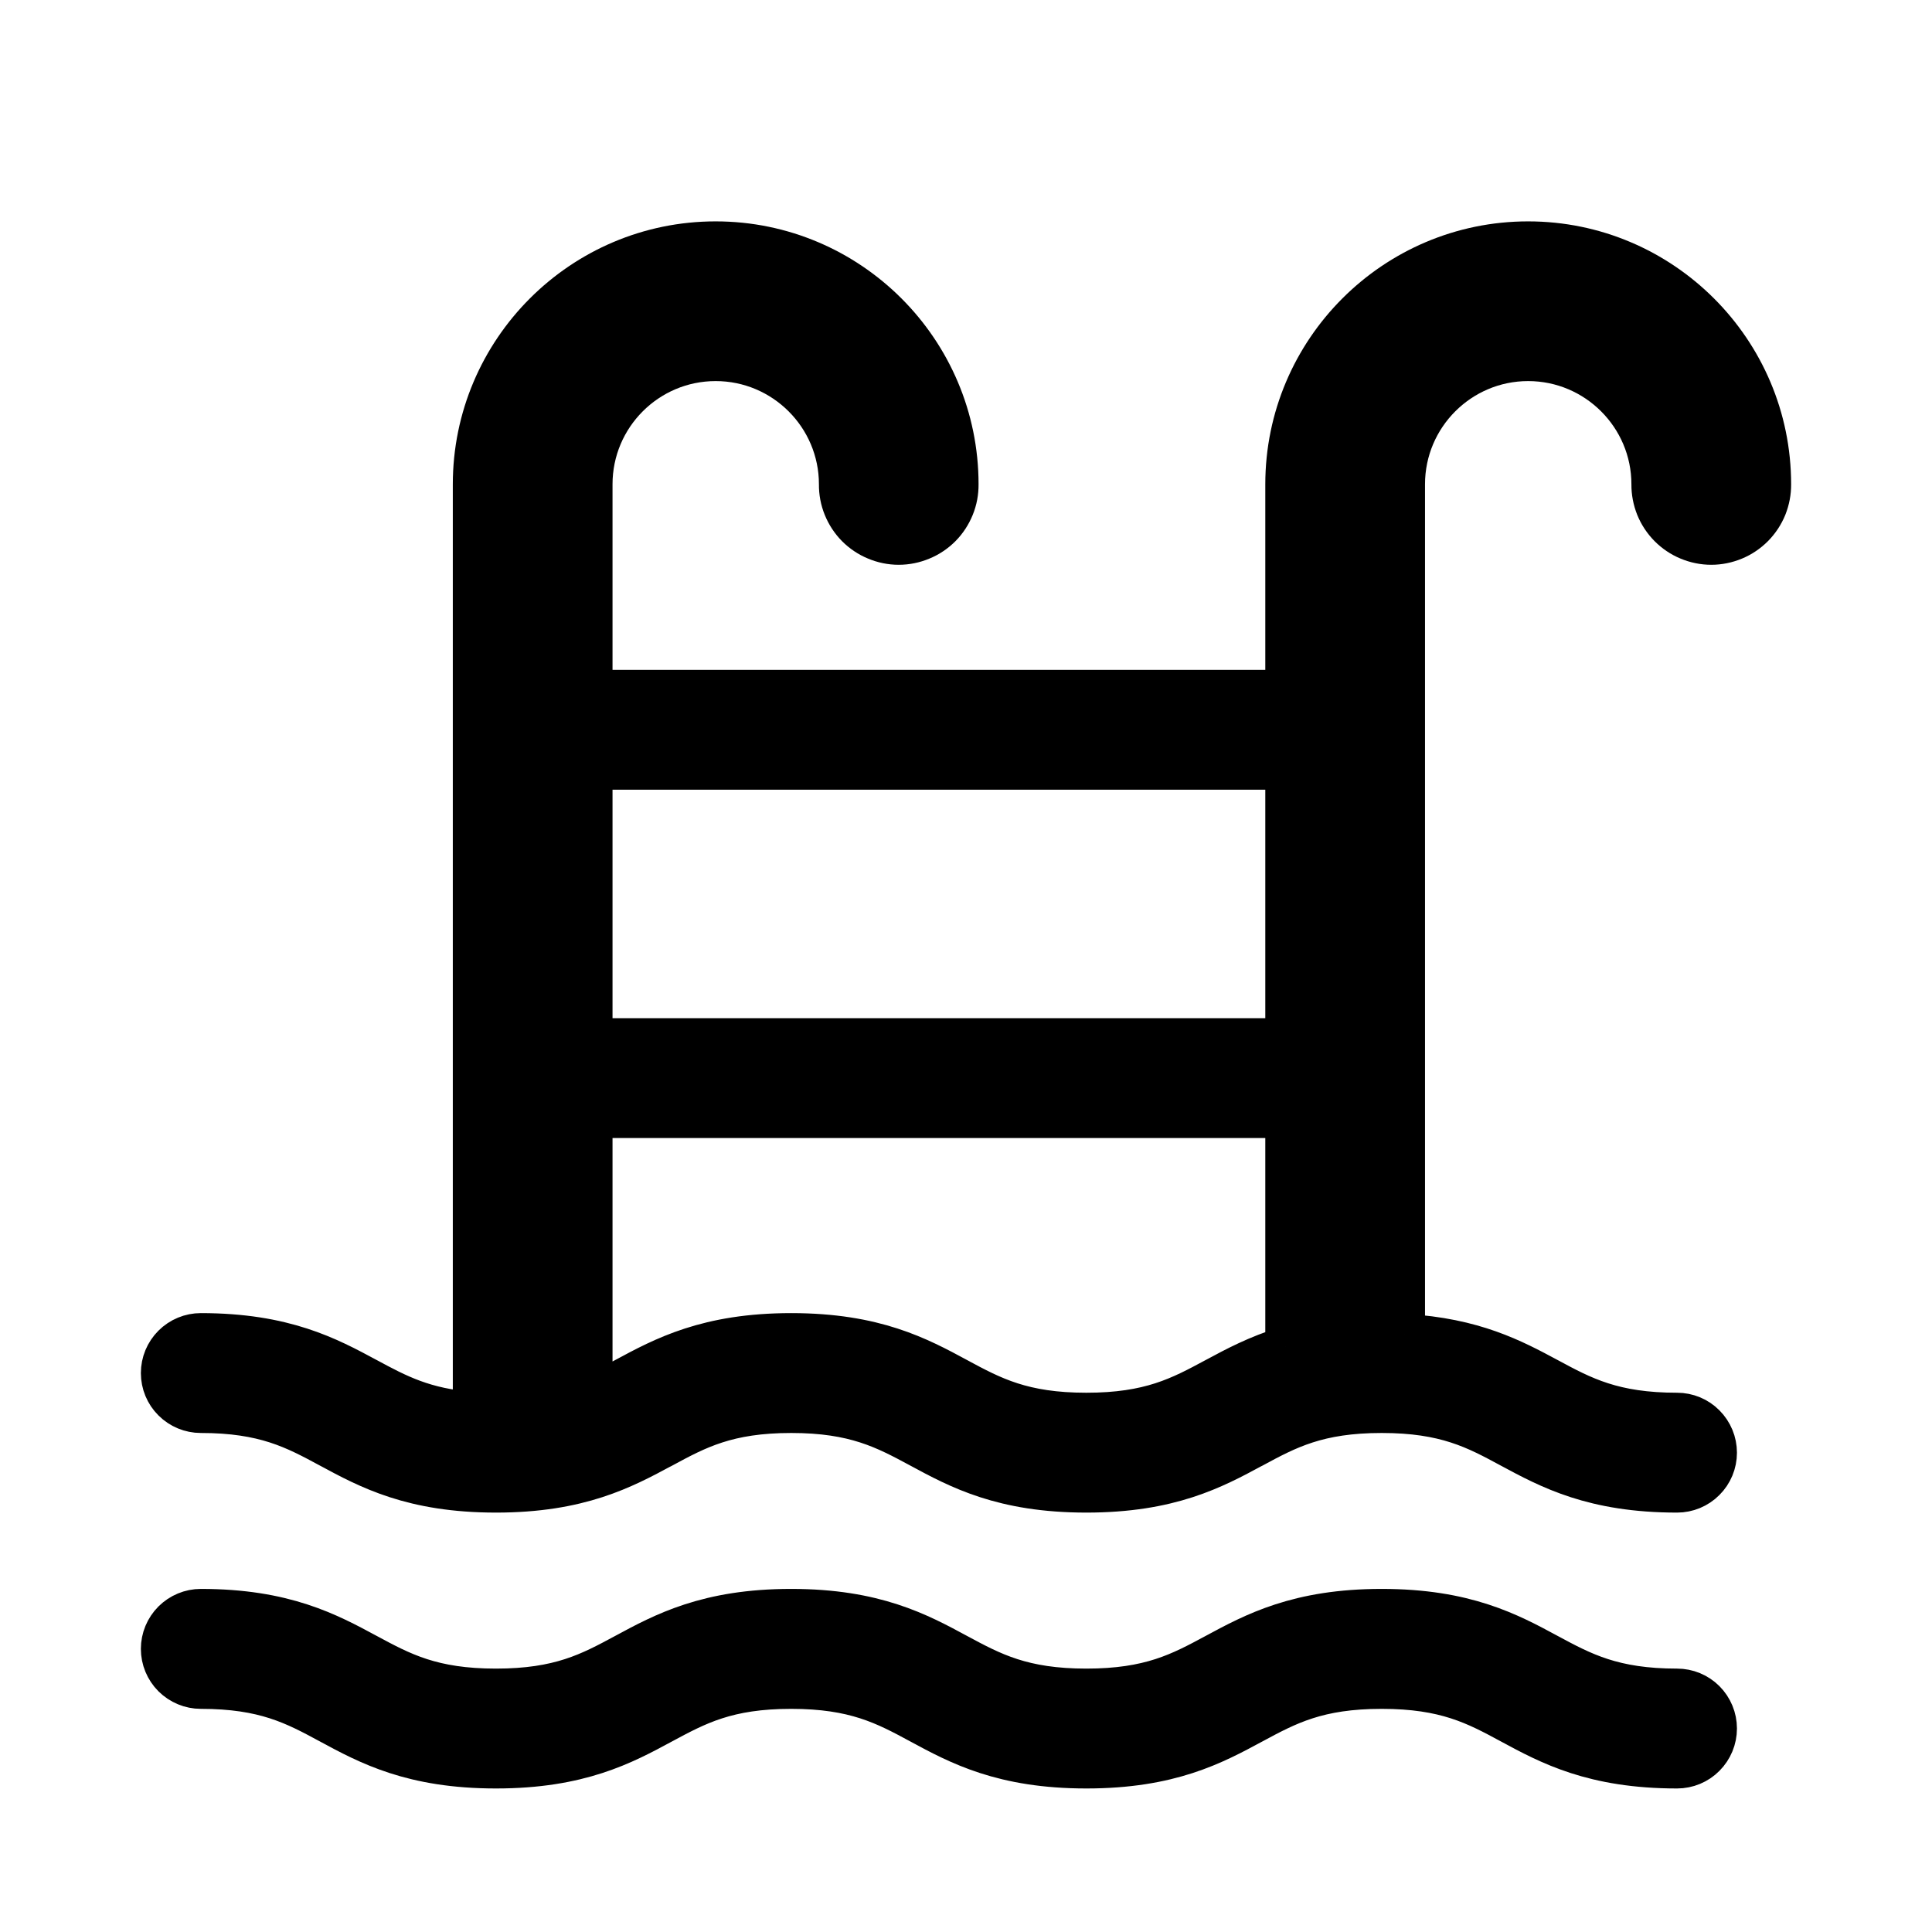
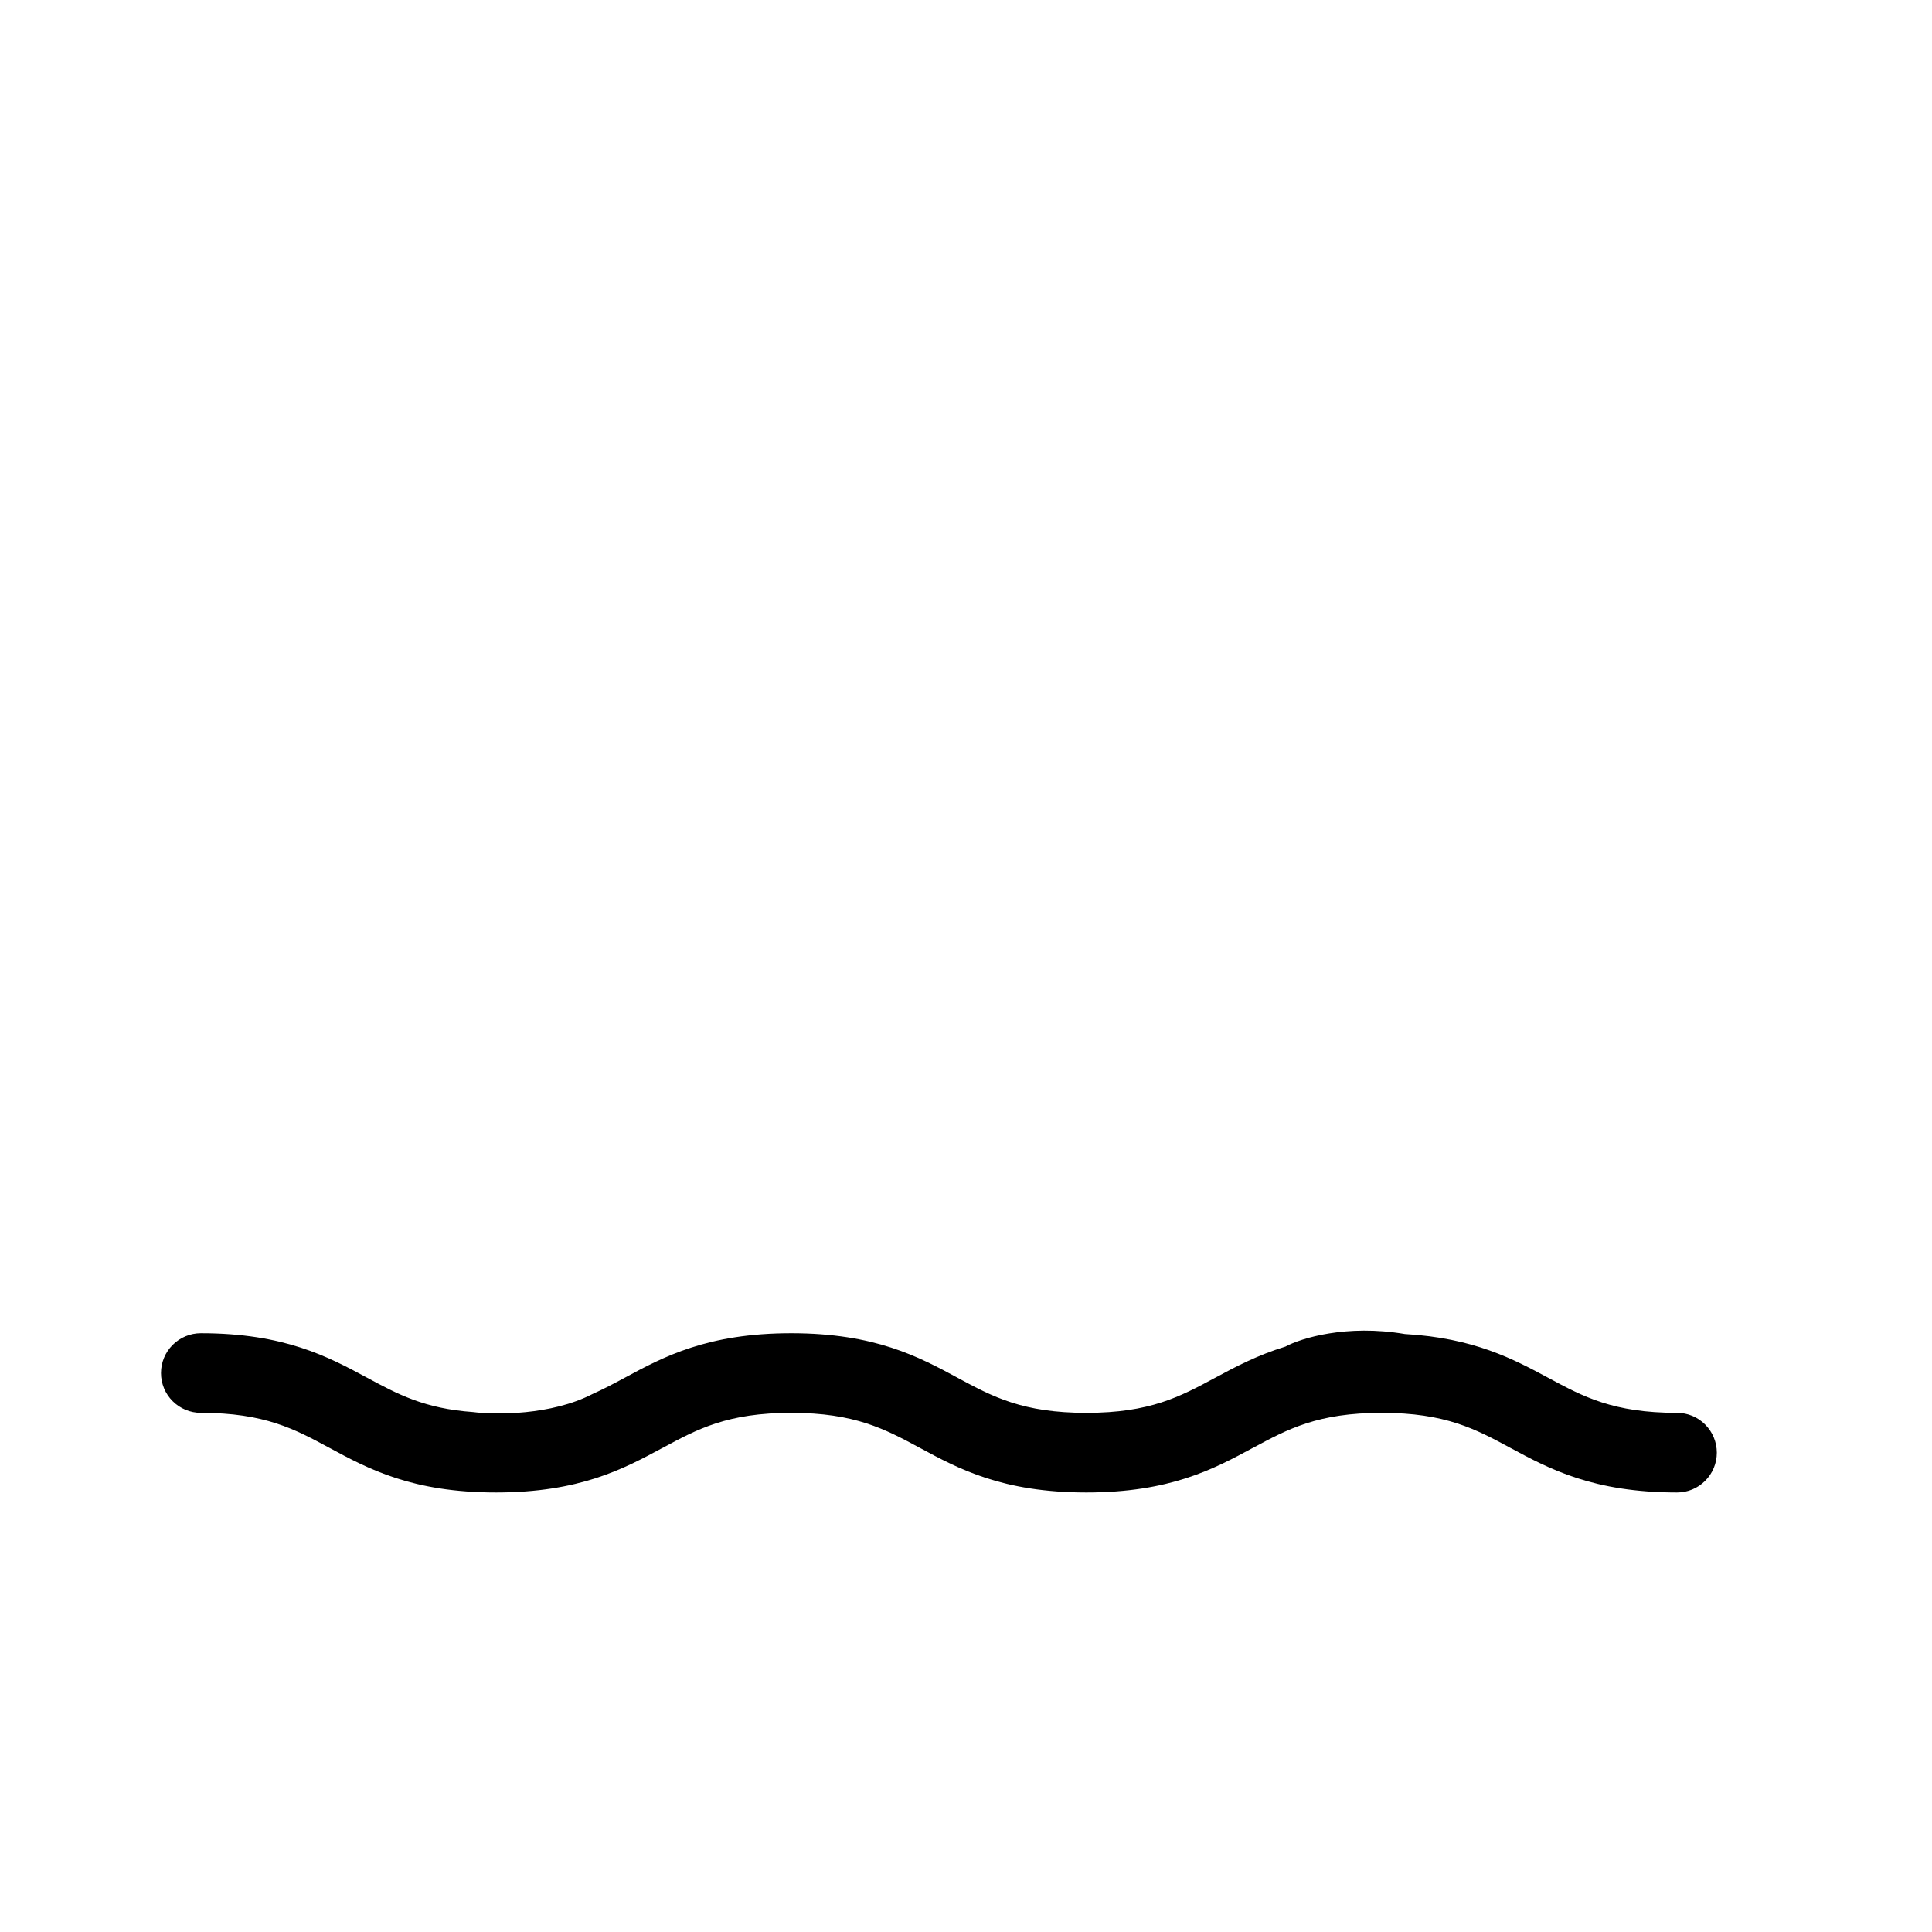
<svg xmlns="http://www.w3.org/2000/svg" width="24" height="24" viewBox="0 0 24 24" fill="none">
-   <path fill-rule="evenodd" clip-rule="evenodd" d="M20.516 6.016C20.516 5.171 19.828 4.484 18.983 4.484C18.139 4.484 17.452 5.171 17.452 6.016V16.572C16.727 16.448 16.161 16.624 15.968 16.728V13.887H7.359V17.318C6.846 17.582 6.156 17.577 5.875 17.541V6.016C5.875 4.353 7.227 3 8.89 3C10.554 3 11.906 4.353 11.906 6.016C11.907 6.114 11.889 6.211 11.852 6.302C11.815 6.393 11.761 6.476 11.692 6.546C11.623 6.615 11.541 6.671 11.45 6.708C11.36 6.746 11.262 6.766 11.164 6.766C11.066 6.766 10.969 6.746 10.879 6.708C10.788 6.671 10.706 6.615 10.637 6.546C10.568 6.476 10.514 6.393 10.477 6.302C10.44 6.211 10.422 6.114 10.423 6.016C10.423 5.171 9.735 4.484 8.89 4.484C8.045 4.484 7.359 5.171 7.359 6.016V8.571H15.968V6.016C15.968 4.353 17.32 3 18.983 3C20.647 3 22 4.353 22 6.016C22.001 6.114 21.982 6.211 21.946 6.302C21.909 6.393 21.854 6.476 21.785 6.546C21.716 6.615 21.634 6.671 21.544 6.708C21.453 6.746 21.356 6.766 21.258 6.766C21.16 6.766 21.063 6.746 20.972 6.708C20.882 6.671 20.8 6.615 20.731 6.546C20.662 6.476 20.607 6.393 20.57 6.302C20.534 6.211 20.515 6.114 20.516 6.016ZM15.968 9.56H7.359V12.898H15.968V9.56Z" fill="black" />
  <path d="M5.875 17.541C5.272 17.498 4.94 17.319 4.563 17.116L4.561 17.115C4.08 16.856 3.535 16.562 2.495 16.562C2.364 16.562 2.238 16.614 2.145 16.707C2.052 16.8 2 16.925 2 17.057C2 17.188 2.052 17.314 2.145 17.406C2.238 17.499 2.364 17.551 2.495 17.551C3.286 17.551 3.659 17.752 4.091 17.985L4.093 17.986L4.095 17.987C4.576 18.247 5.121 18.54 6.161 18.54C7.202 18.54 7.748 18.246 8.229 17.987L8.232 17.986C8.663 17.753 9.037 17.551 9.829 17.551C10.62 17.551 10.994 17.753 11.427 17.986C11.908 18.246 12.453 18.54 13.495 18.54C14.536 18.54 15.081 18.247 15.562 17.987L15.563 17.987L15.565 17.986C15.998 17.752 16.372 17.551 17.164 17.551C17.957 17.551 18.331 17.753 18.764 17.987C19.245 18.246 19.791 18.54 20.833 18.54C20.964 18.54 21.09 18.488 21.182 18.395C21.275 18.303 21.327 18.177 21.327 18.046C21.327 17.915 21.275 17.789 21.182 17.696C21.09 17.603 20.964 17.551 20.833 17.551C20.042 17.551 19.667 17.35 19.235 17.117L19.233 17.116C18.8 16.883 18.308 16.621 17.452 16.572C16.727 16.448 16.161 16.624 15.968 16.728C15.619 16.835 15.346 16.98 15.094 17.116L15.092 17.117C14.659 17.35 14.286 17.551 13.495 17.551C12.704 17.551 12.331 17.35 11.898 17.117L11.897 17.116C11.415 16.856 10.871 16.562 9.829 16.562C8.787 16.562 8.241 16.856 7.759 17.116C7.625 17.188 7.495 17.257 7.359 17.318C6.846 17.582 6.156 17.577 5.875 17.541Z" fill="black" />
-   <path d="M5.875 17.541V6.016C5.875 4.353 7.227 3 8.89 3C10.554 3 11.906 4.353 11.906 6.016C11.907 6.114 11.889 6.211 11.852 6.302C11.815 6.393 11.761 6.476 11.692 6.546C11.623 6.615 11.541 6.671 11.45 6.708C11.36 6.746 11.262 6.766 11.164 6.766C11.066 6.766 10.969 6.746 10.879 6.708C10.788 6.671 10.706 6.615 10.637 6.546C10.568 6.476 10.514 6.393 10.477 6.302C10.44 6.211 10.422 6.114 10.423 6.016C10.423 5.171 9.735 4.484 8.89 4.484C8.045 4.484 7.359 5.171 7.359 6.016V8.571H15.968V6.016C15.968 4.353 17.32 3 18.983 3C20.647 3 22 4.353 22 6.016C22.001 6.114 21.982 6.211 21.946 6.302C21.909 6.393 21.854 6.476 21.785 6.546C21.716 6.615 21.634 6.671 21.544 6.708C21.453 6.746 21.356 6.766 21.258 6.766C21.16 6.766 21.063 6.746 20.972 6.708C20.882 6.671 20.8 6.615 20.731 6.546C20.662 6.476 20.607 6.393 20.57 6.302C20.534 6.211 20.515 6.114 20.516 6.016C20.516 5.171 19.828 4.484 18.983 4.484C18.139 4.484 17.452 5.171 17.452 6.016V16.572M5.875 17.541C5.272 17.498 4.94 17.319 4.563 17.116L4.561 17.115C4.08 16.856 3.535 16.562 2.495 16.562C2.364 16.562 2.238 16.614 2.145 16.707C2.052 16.8 2 16.925 2 17.057C2 17.188 2.052 17.314 2.145 17.406C2.238 17.499 2.364 17.551 2.495 17.551C3.286 17.551 3.659 17.752 4.091 17.985L4.093 17.986L4.095 17.987C4.576 18.247 5.121 18.54 6.161 18.54C7.202 18.54 7.748 18.246 8.229 17.987L8.232 17.986C8.663 17.753 9.037 17.551 9.829 17.551C10.62 17.551 10.994 17.753 11.427 17.986C11.908 18.246 12.453 18.54 13.495 18.54C14.536 18.54 15.081 18.247 15.562 17.987L15.563 17.987L15.565 17.986C15.998 17.752 16.372 17.551 17.164 17.551C17.957 17.551 18.331 17.753 18.764 17.987C19.245 18.246 19.791 18.54 20.833 18.54C20.964 18.54 21.09 18.488 21.182 18.395C21.275 18.303 21.327 18.177 21.327 18.046C21.327 17.915 21.275 17.789 21.182 17.696C21.09 17.603 20.964 17.551 20.833 17.551C20.042 17.551 19.667 17.35 19.235 17.117L19.233 17.116C18.8 16.883 18.308 16.621 17.452 16.572M5.875 17.541C6.156 17.577 6.846 17.582 7.359 17.318M17.452 16.572C16.727 16.448 16.161 16.624 15.968 16.728M7.359 17.318C7.495 17.257 7.625 17.188 7.759 17.116C8.241 16.856 8.787 16.562 9.829 16.562C10.871 16.562 11.415 16.856 11.897 17.116L11.898 17.117C12.331 17.35 12.704 17.551 13.495 17.551C14.286 17.551 14.659 17.35 15.092 17.117L15.094 17.116C15.346 16.98 15.619 16.835 15.968 16.728M7.359 17.318V13.887H15.968V16.728M7.359 9.56H15.968V12.898H7.359V9.56Z" stroke="black" stroke-width="0.5" />
-   <path d="M20.833 20.978C20.041 20.978 19.666 20.776 19.233 20.543C18.752 20.283 18.206 19.988 17.164 19.988C16.122 19.988 15.576 20.283 15.094 20.543C14.661 20.776 14.287 20.978 13.495 20.978C12.703 20.978 12.329 20.776 11.896 20.543C11.415 20.283 10.87 19.988 9.828 19.988C8.786 19.988 8.24 20.283 7.759 20.543C7.326 20.776 6.953 20.978 6.161 20.978C5.369 20.978 4.996 20.776 4.563 20.543C4.081 20.283 3.536 19.988 2.495 19.988C2.363 19.988 2.238 20.041 2.145 20.133C2.052 20.226 2 20.352 2 20.483C2 20.614 2.052 20.74 2.145 20.833C2.238 20.925 2.363 20.978 2.495 20.978C3.287 20.978 3.66 21.179 4.093 21.413C4.574 21.673 5.119 21.967 6.161 21.967C7.202 21.967 7.748 21.673 8.229 21.413C8.662 21.18 9.035 20.978 9.828 20.978C10.619 20.978 10.994 21.179 11.427 21.413C11.908 21.673 12.453 21.967 13.495 21.967C14.537 21.967 15.081 21.673 15.563 21.413C15.997 21.179 16.371 20.978 17.164 20.978C17.957 20.978 18.331 21.179 18.764 21.413C19.245 21.673 19.791 21.967 20.833 21.967C20.964 21.967 21.09 21.915 21.182 21.822C21.275 21.729 21.327 21.603 21.327 21.472C21.327 21.341 21.275 21.215 21.182 21.122C21.09 21.03 20.964 20.978 20.833 20.978Z" fill="black" stroke="black" stroke-width="0.5" />
</svg>